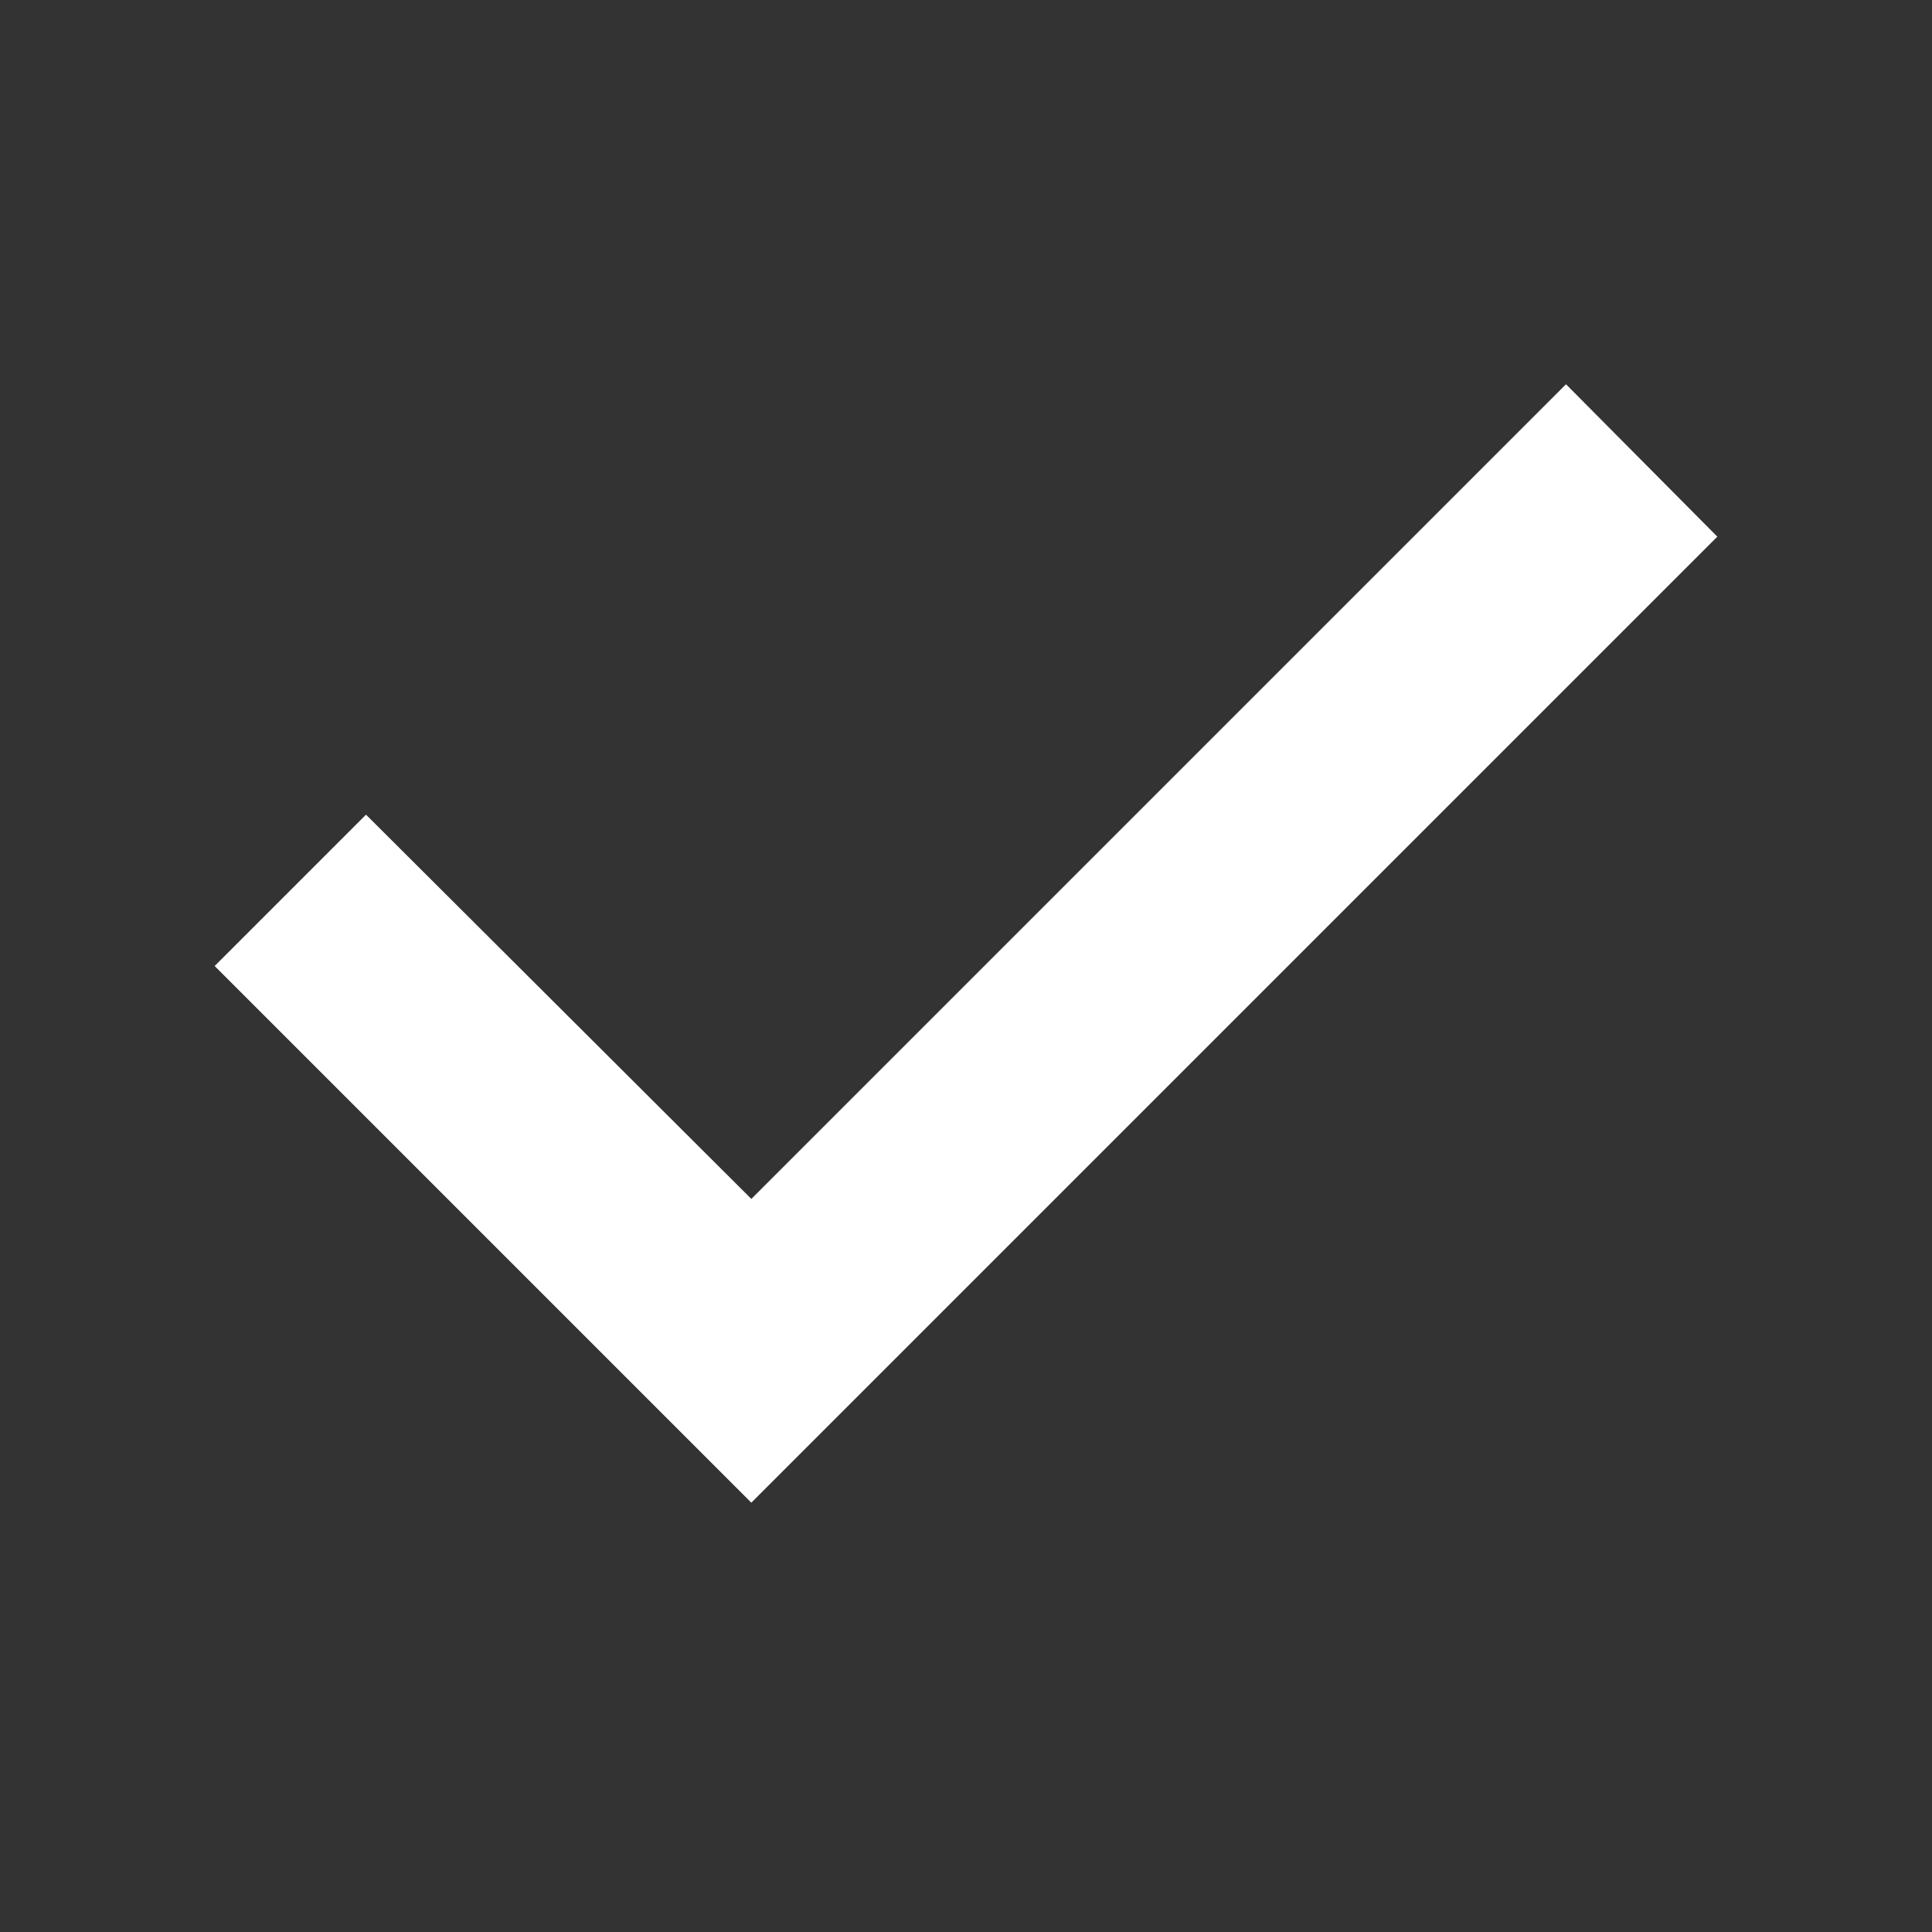
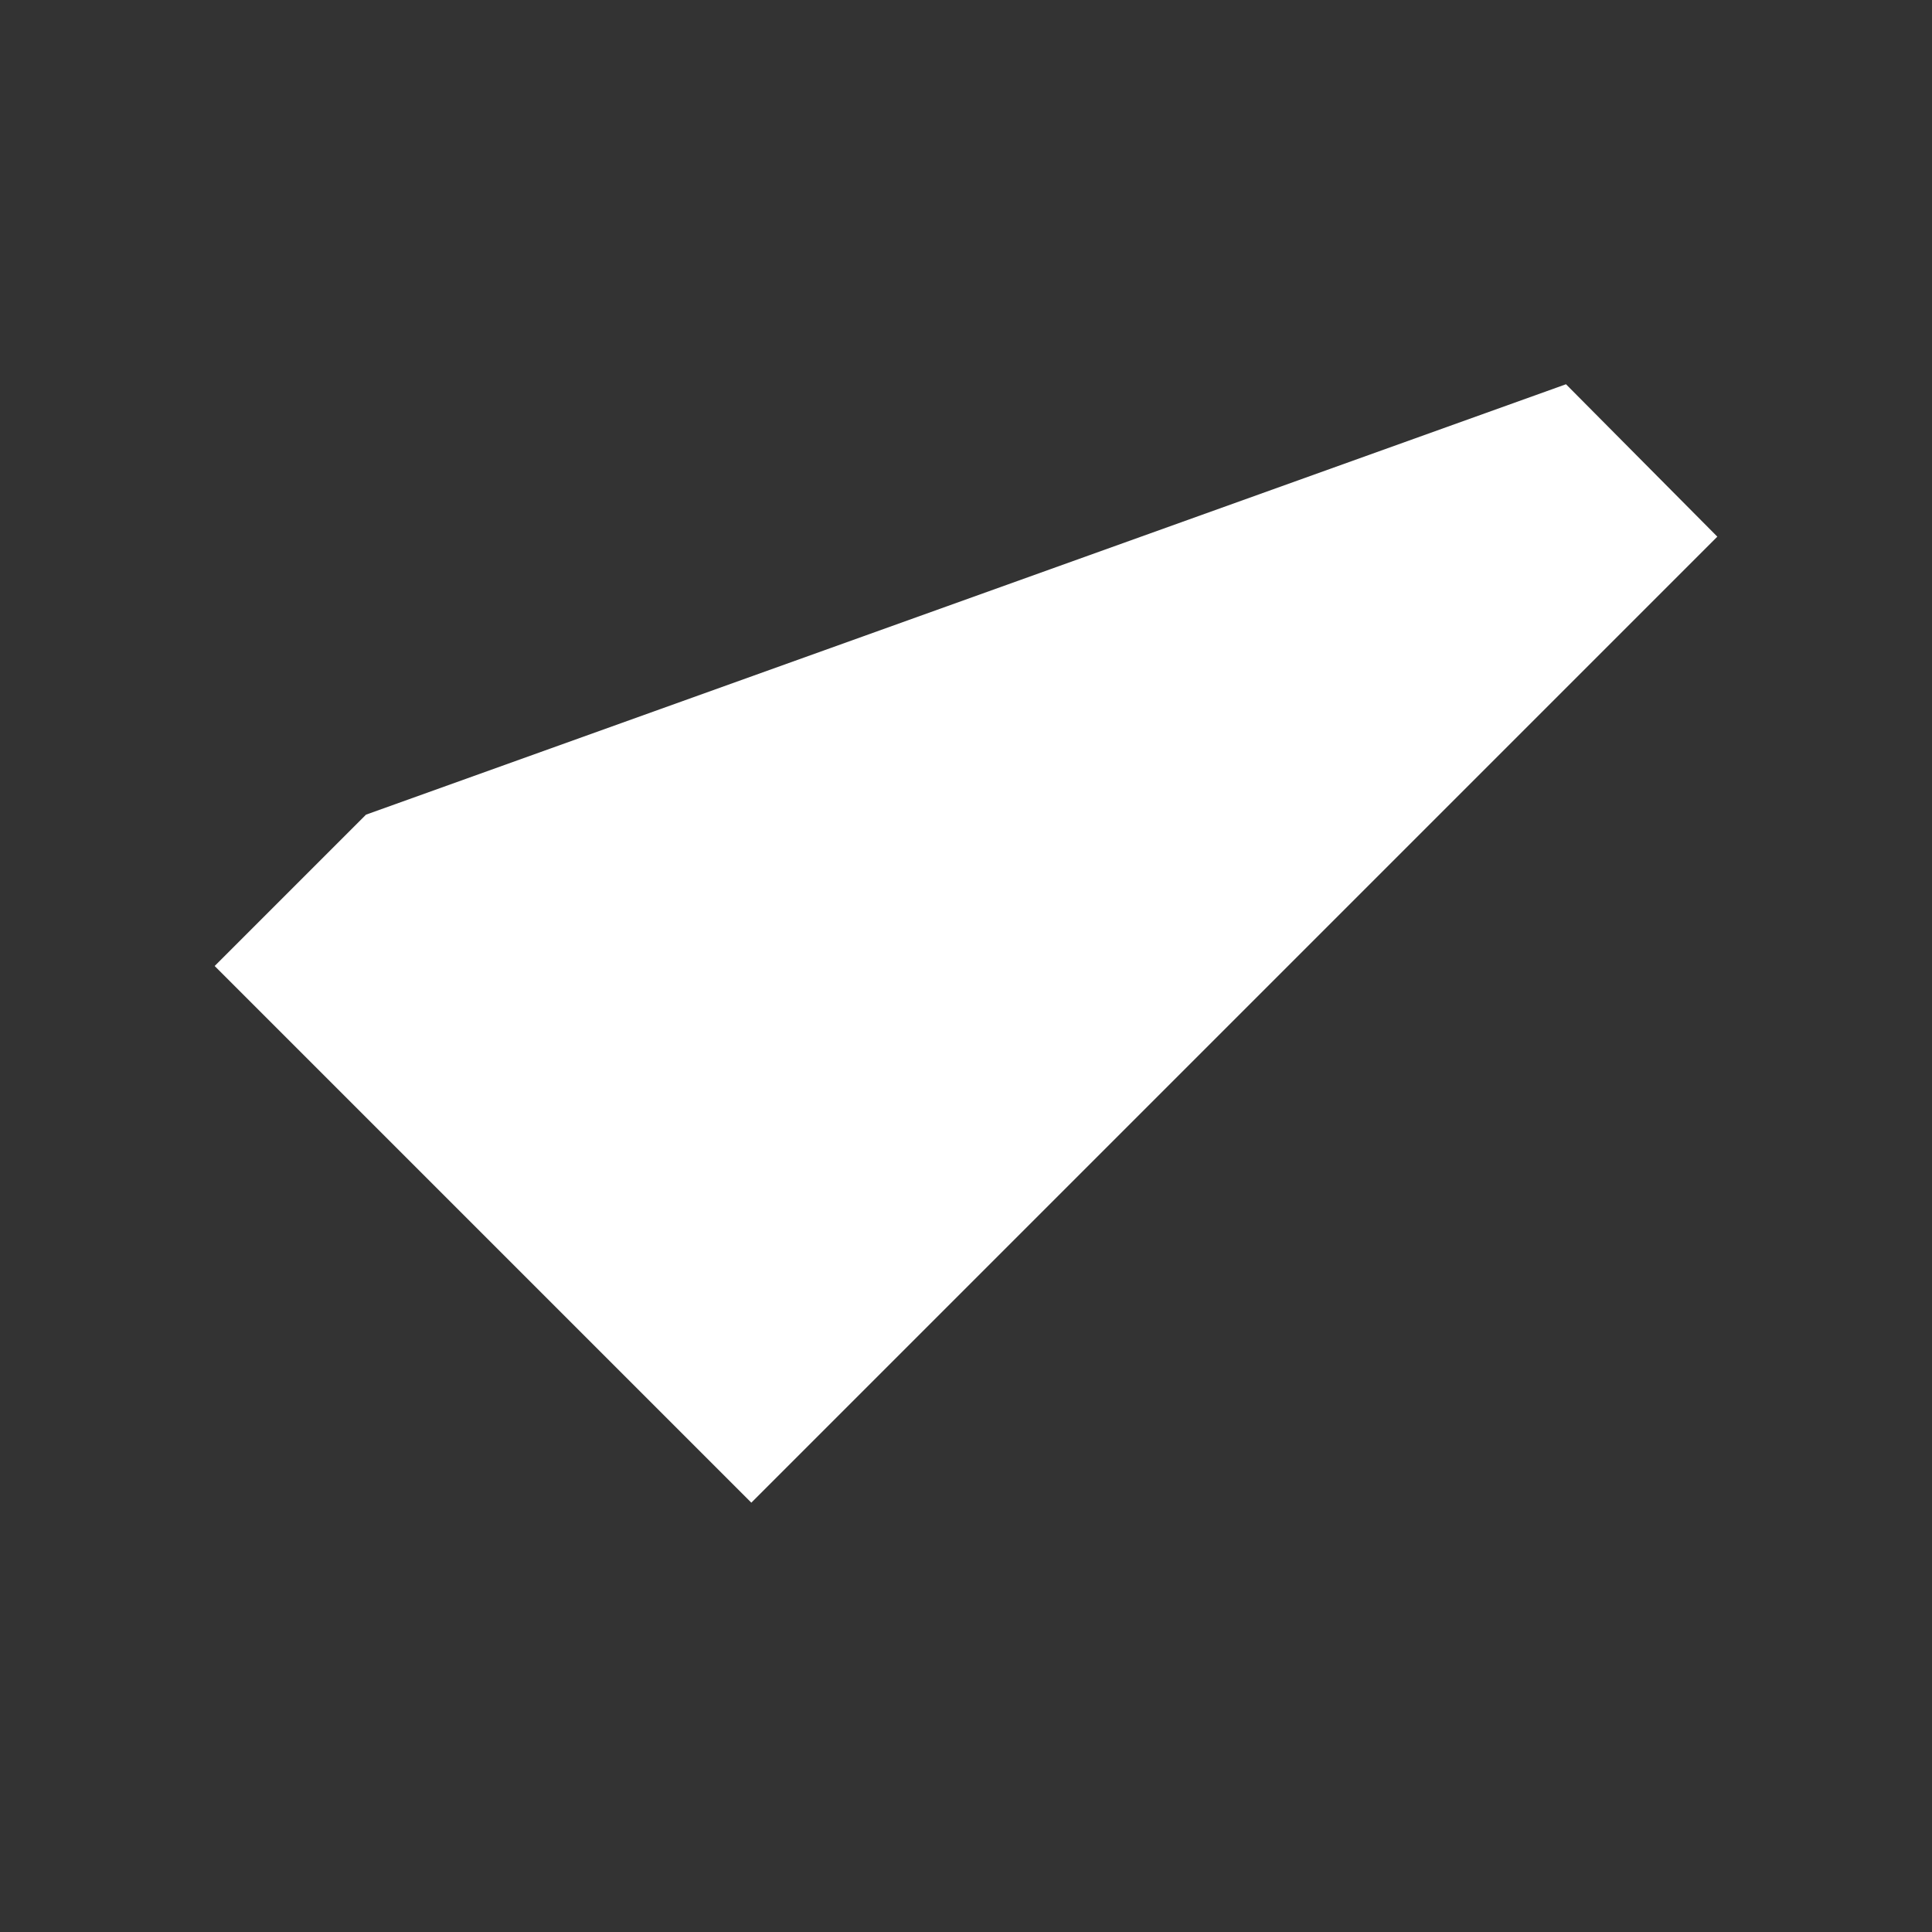
<svg xmlns="http://www.w3.org/2000/svg" width="18" height="18" viewBox="0 0 18 18">
  <rect x="0" y="0" width="18" height="18" fill="#333333" stroke="none" />
-   <path d="M7 14L2 9L3.41 7.59L7 11.17L14.59 3.58L16 5L7 14Z" fill="#ffffff" />
+   <path d="M7 14L2 9L3.41 7.59L14.59 3.58L16 5L7 14Z" fill="#ffffff" />
</svg>